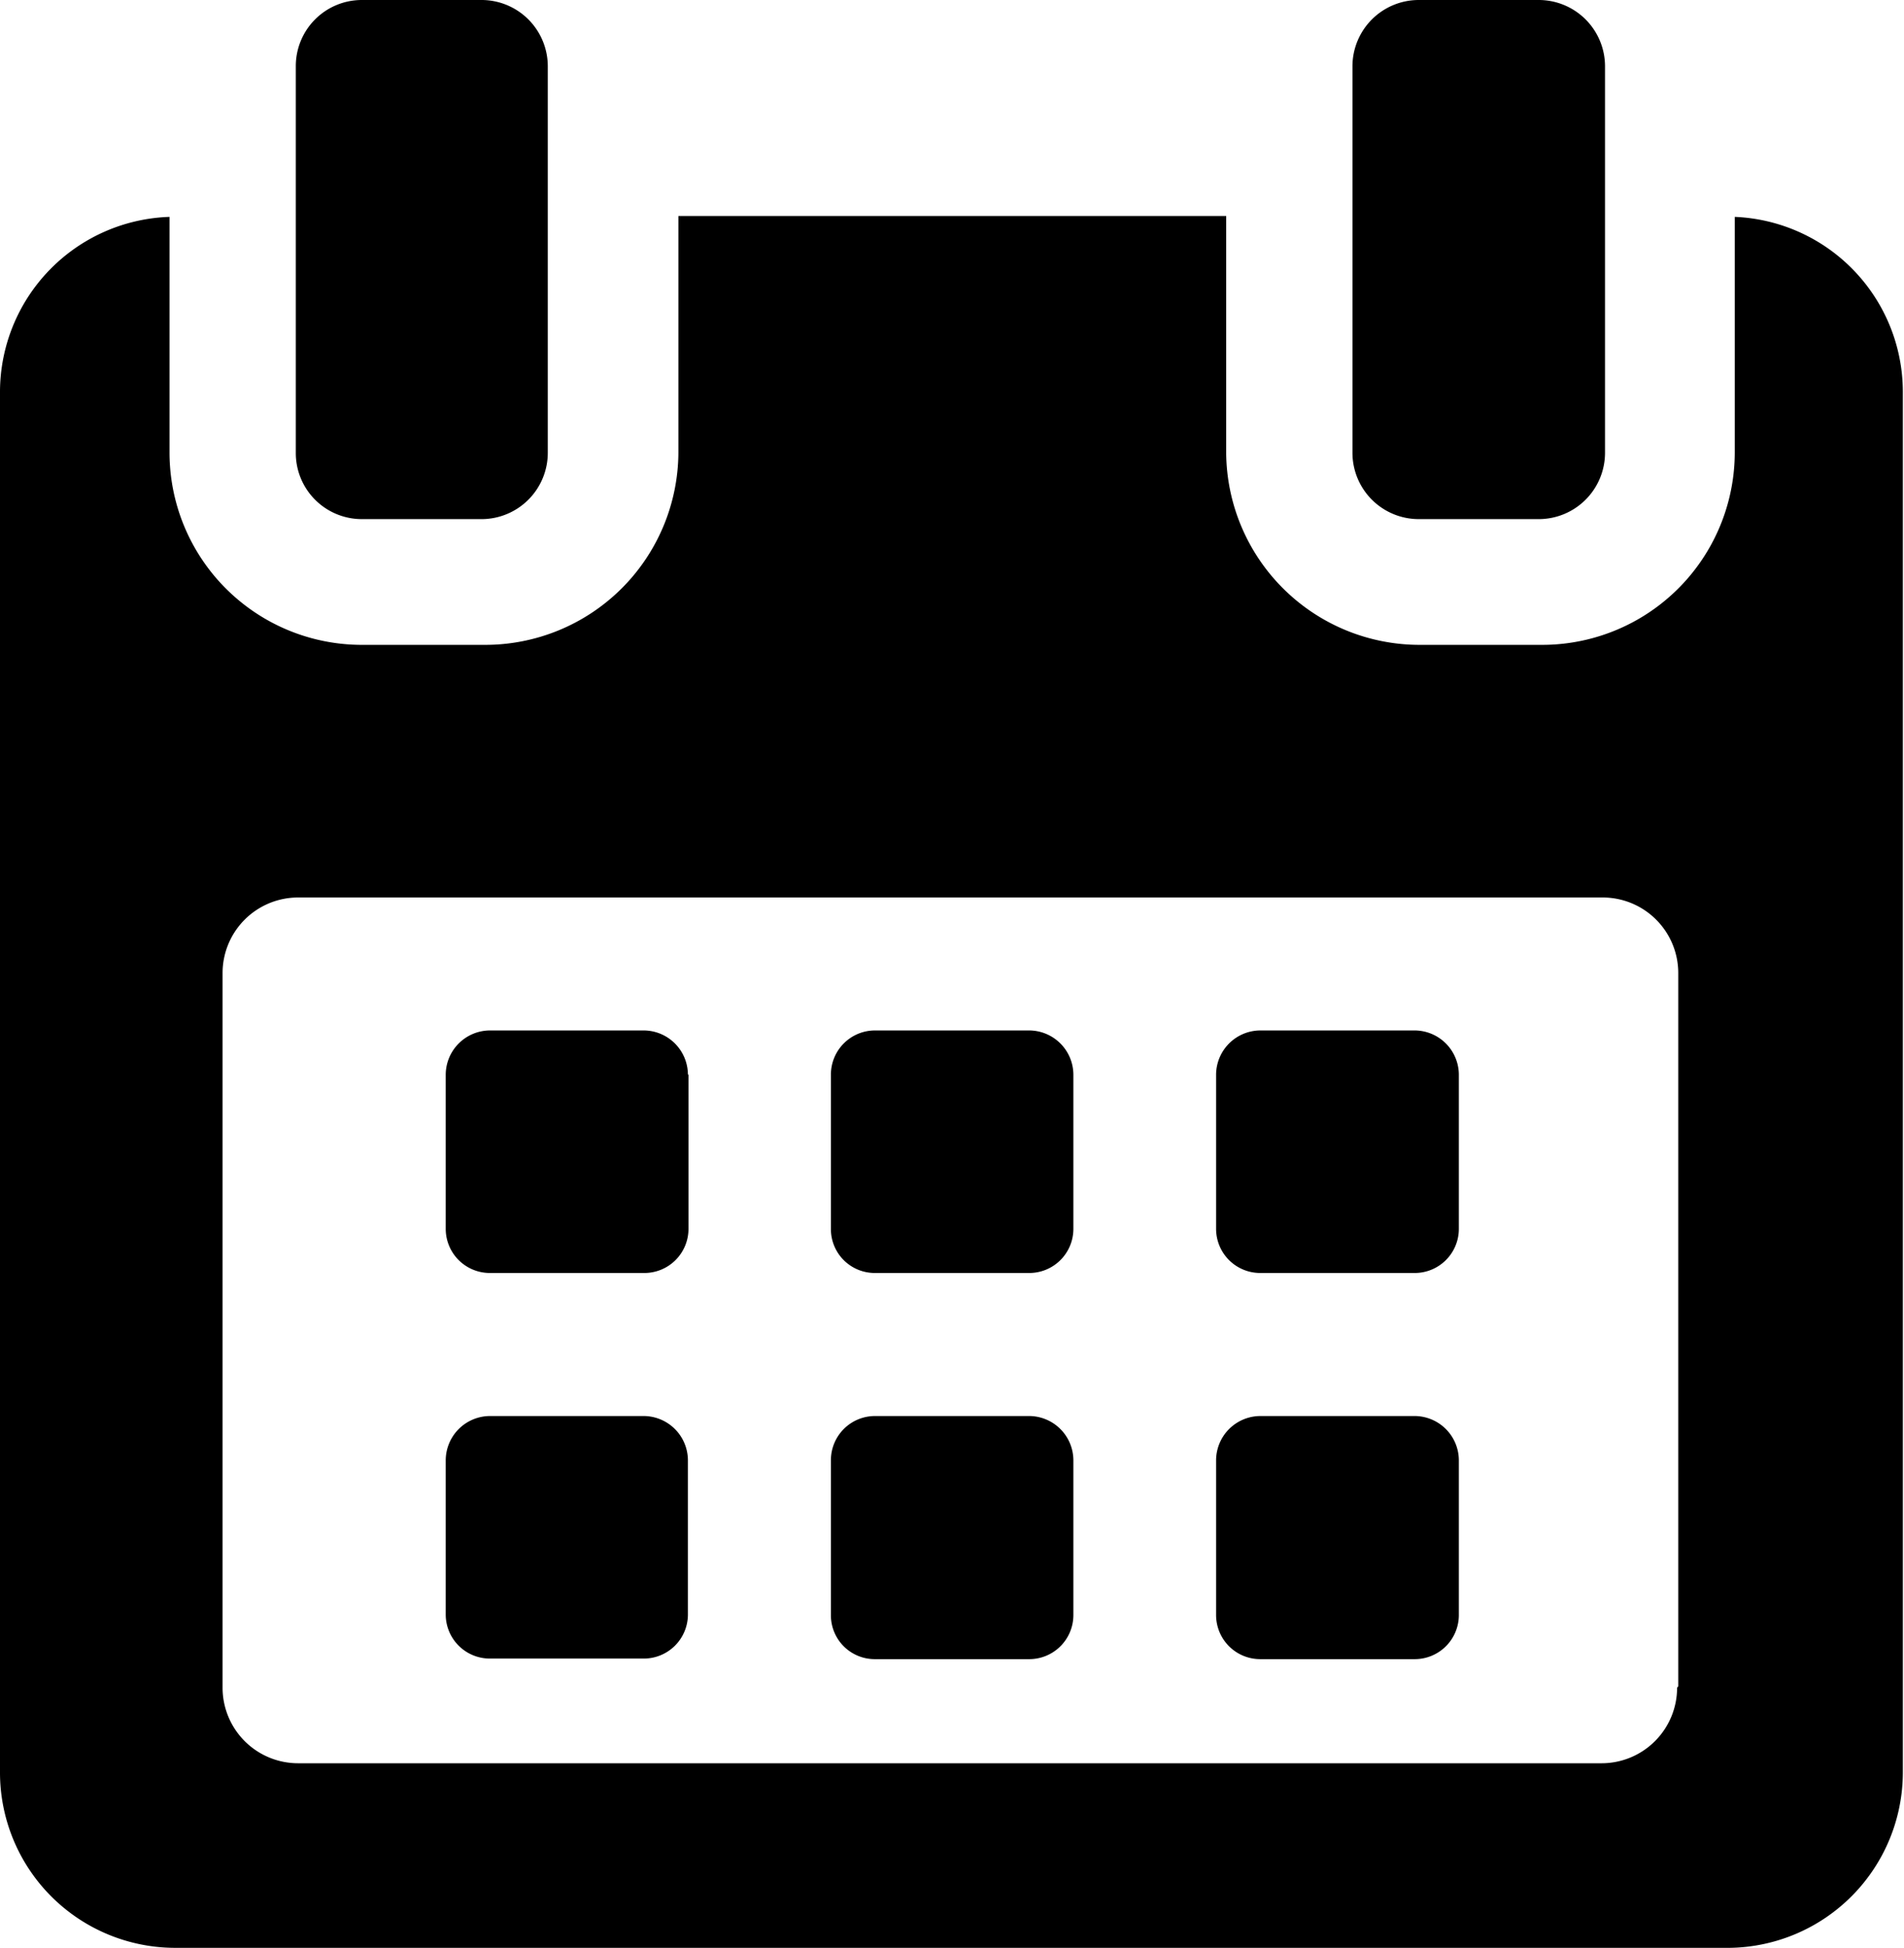
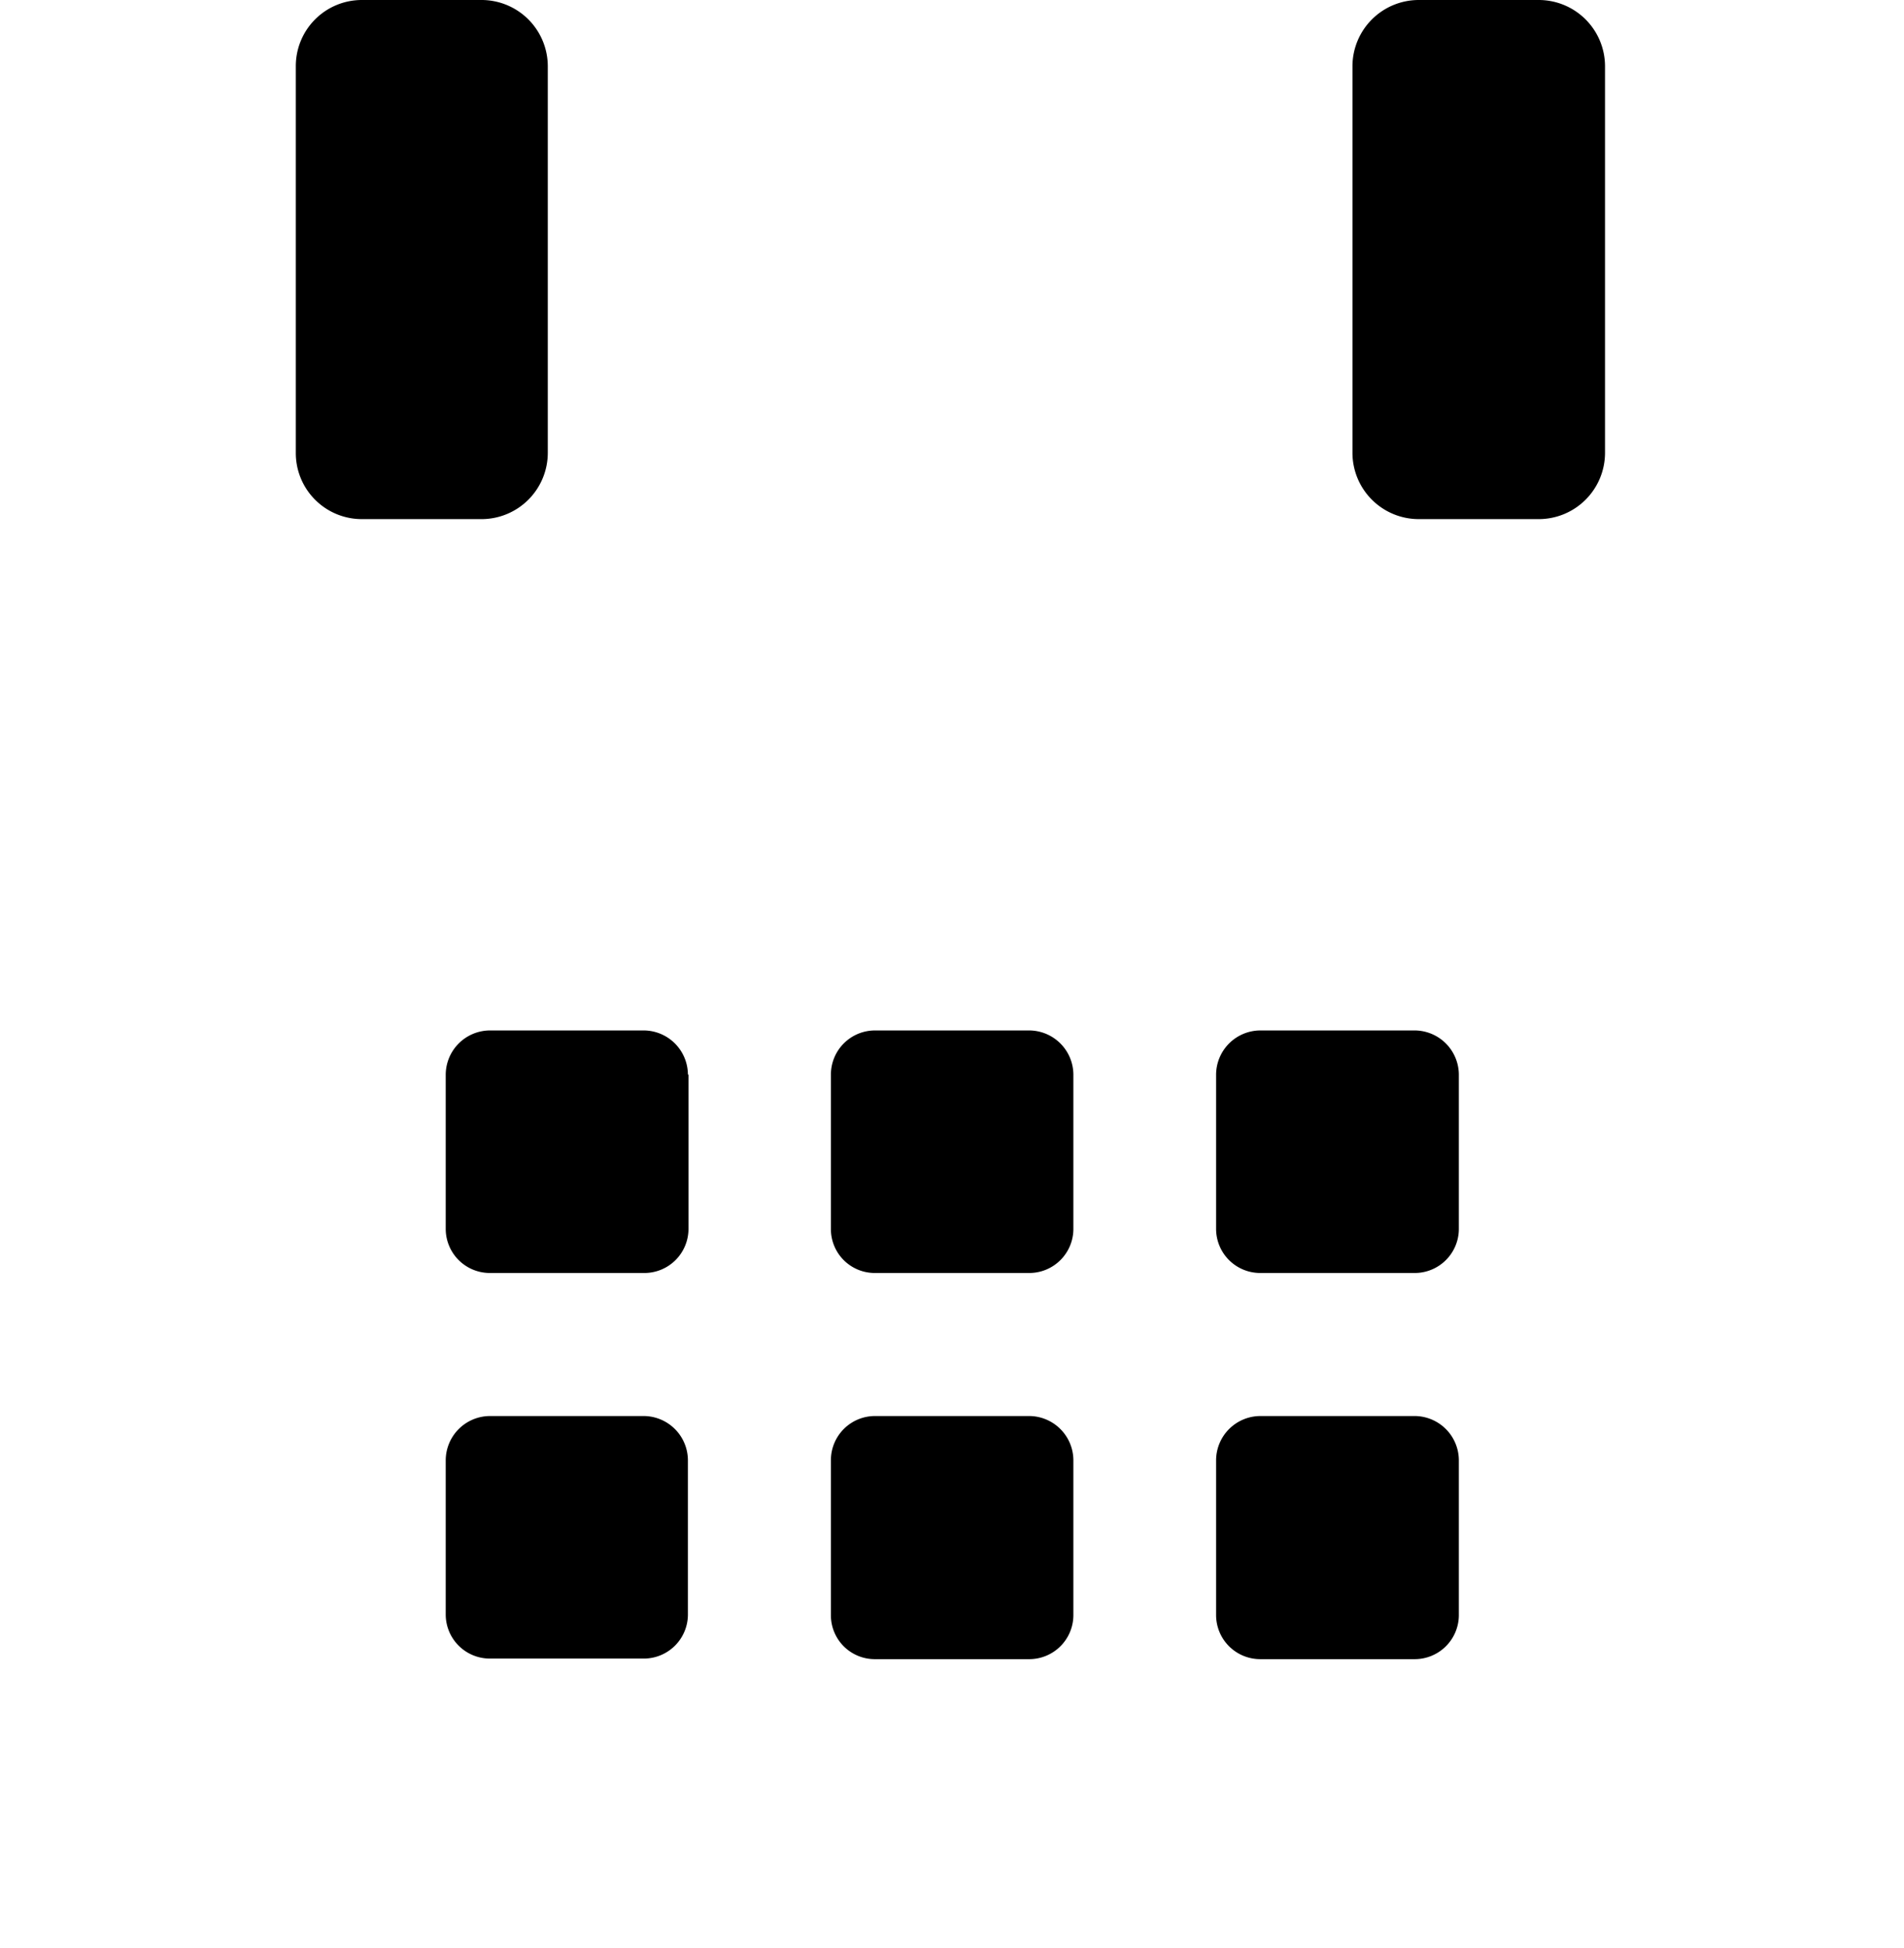
<svg xmlns="http://www.w3.org/2000/svg" viewBox="0 0 66.04 67.54">
  <defs>
    <style>.cls-1{fill:#000000;}.cls-2{fill:#000000;}</style>
  </defs>
  <title>Ativo 9</title>
  <g id="Camada_2" data-name="Camada 2">
    <g id="Camada_1-2" data-name="Camada 1">
      <path class="cls-1" d="M23.86,37.26a1.54,1.54,0,0,0-1.53-1.53H17a1.54,1.54,0,0,0-1.54,1.53v5.35A1.53,1.53,0,0,0,17,44.14h5.35a1.53,1.53,0,0,0,1.53-1.53V37.26Z" />
      <path class="cls-1" d="M37.23,37.26a1.54,1.54,0,0,0-1.53-1.53H30.35a1.53,1.53,0,0,0-1.53,1.53v5.35a1.52,1.52,0,0,0,1.53,1.53H35.7a1.53,1.53,0,0,0,1.53-1.53Z" />
      <path class="cls-1" d="M50.6,37.26a1.54,1.54,0,0,0-1.53-1.53H43.72a1.54,1.54,0,0,0-1.54,1.53v5.35a1.53,1.53,0,0,0,1.54,1.53h5.35a1.53,1.53,0,0,0,1.53-1.53Z" />
      <path class="cls-1" d="M23.86,50.63a1.54,1.54,0,0,0-1.53-1.53H17a1.54,1.54,0,0,0-1.54,1.53V56A1.53,1.53,0,0,0,17,57.51h5.35A1.53,1.53,0,0,0,23.86,56V50.63Z" />
      <path class="cls-1" d="M37.23,50.63A1.54,1.54,0,0,0,35.7,49.1H30.35a1.53,1.53,0,0,0-1.53,1.53V56a1.52,1.52,0,0,0,1.53,1.53H35.7A1.53,1.53,0,0,0,37.23,56Z" />
      <path class="cls-1" d="M50.6,50.63a1.54,1.54,0,0,0-1.53-1.53H43.72a1.54,1.54,0,0,0-1.54,1.53V56a1.53,1.53,0,0,0,1.54,1.53h5.35A1.53,1.53,0,0,0,50.6,56V50.63Z" />
-       <path class="cls-2" d="M60.17,7.52v8.17a6.68,6.68,0,0,1-6.69,6.67H49.26a6.71,6.71,0,0,1-6.73-6.67V7.49h-19v8.2a6.7,6.7,0,0,1-6.72,6.67H12.57a6.67,6.67,0,0,1-6.69-6.67V7.52A6.08,6.08,0,0,0,0,13.57V61.45a6.08,6.08,0,0,0,6.05,6.09H60A6.09,6.09,0,0,0,66,61.45V13.57A6.08,6.08,0,0,0,60.17,7.52Zm-2,51a2.62,2.62,0,0,1-2.62,2.62H10.34a2.62,2.62,0,0,1-2.62-2.62V33.74a2.62,2.62,0,0,1,2.62-2.62H55.59a2.62,2.62,0,0,1,2.62,2.62V58.47Z" />
      <path class="cls-1" d="M12.55,18h4.18A2.3,2.3,0,0,0,19,15.69V2.29A2.3,2.3,0,0,0,16.73,0H12.55a2.29,2.29,0,0,0-2.29,2.29v13.4A2.29,2.29,0,0,0,12.55,18Z" />
      <path class="cls-1" d="M49.2,18h4.18a2.3,2.3,0,0,0,2.29-2.29V2.29A2.3,2.3,0,0,0,53.38,0H49.2a2.3,2.3,0,0,0-2.29,2.29v13.4A2.3,2.3,0,0,0,49.2,18Z" />
    </g>
  </g>
</svg>